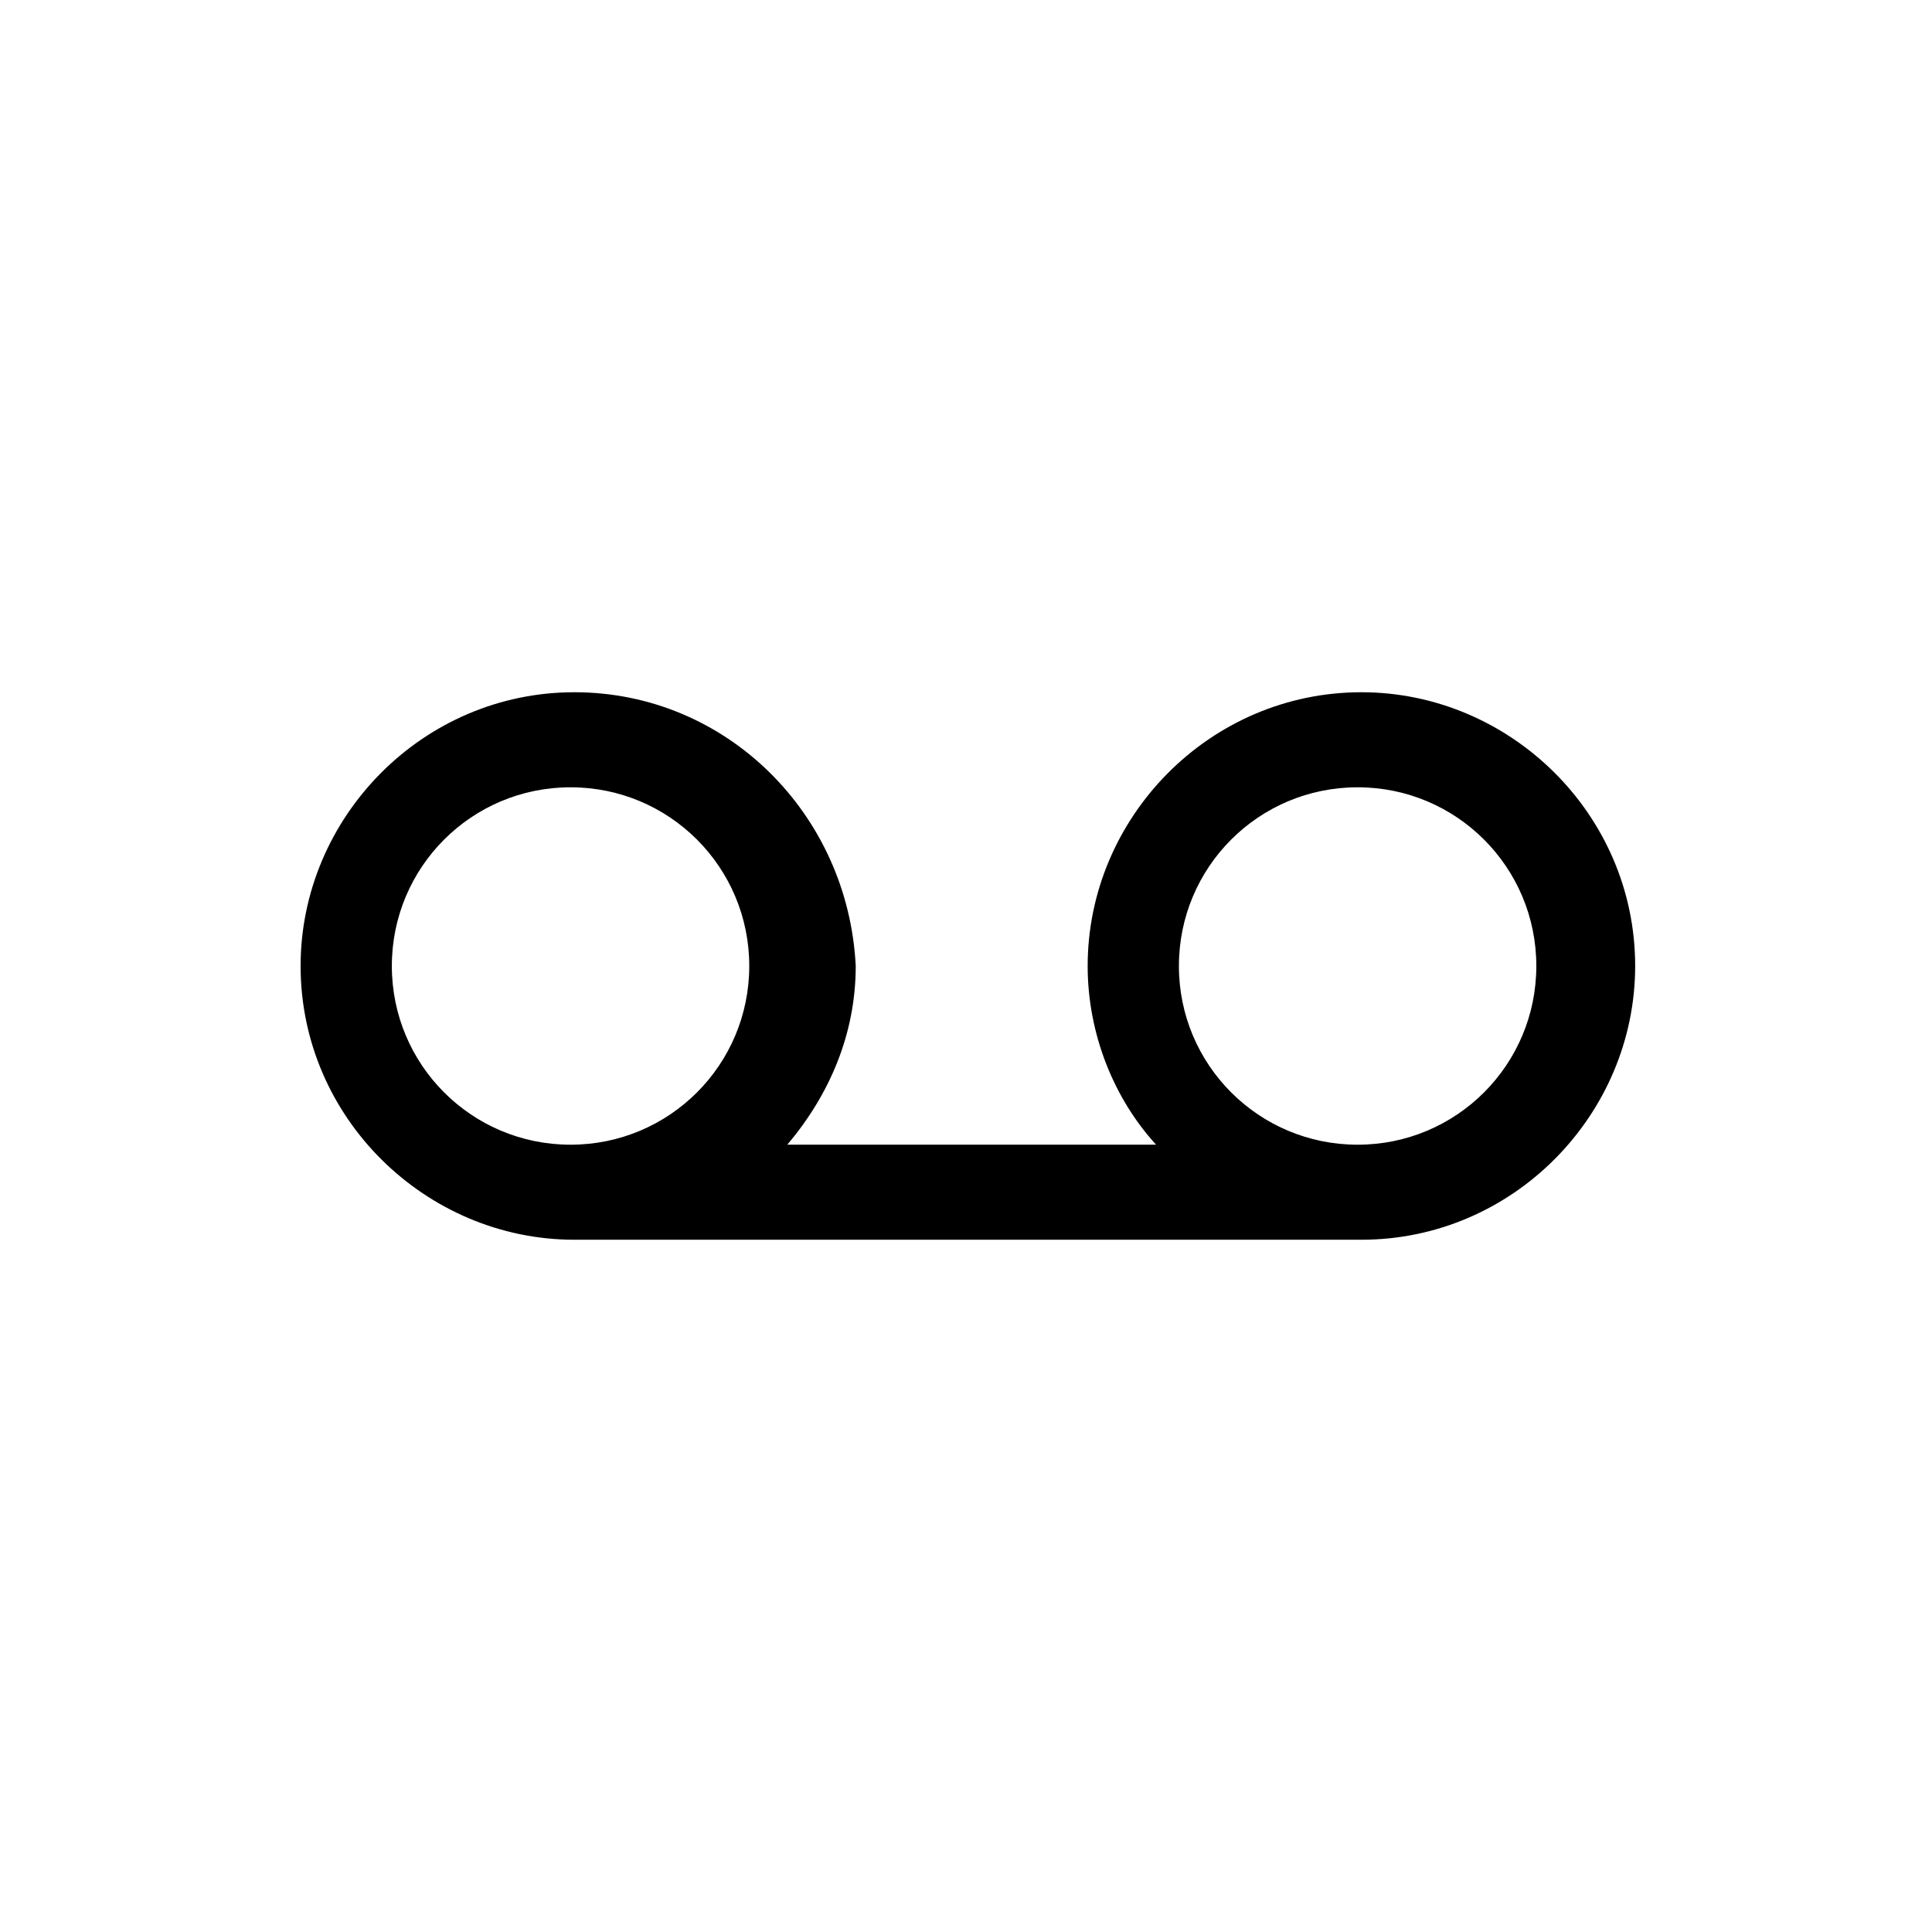
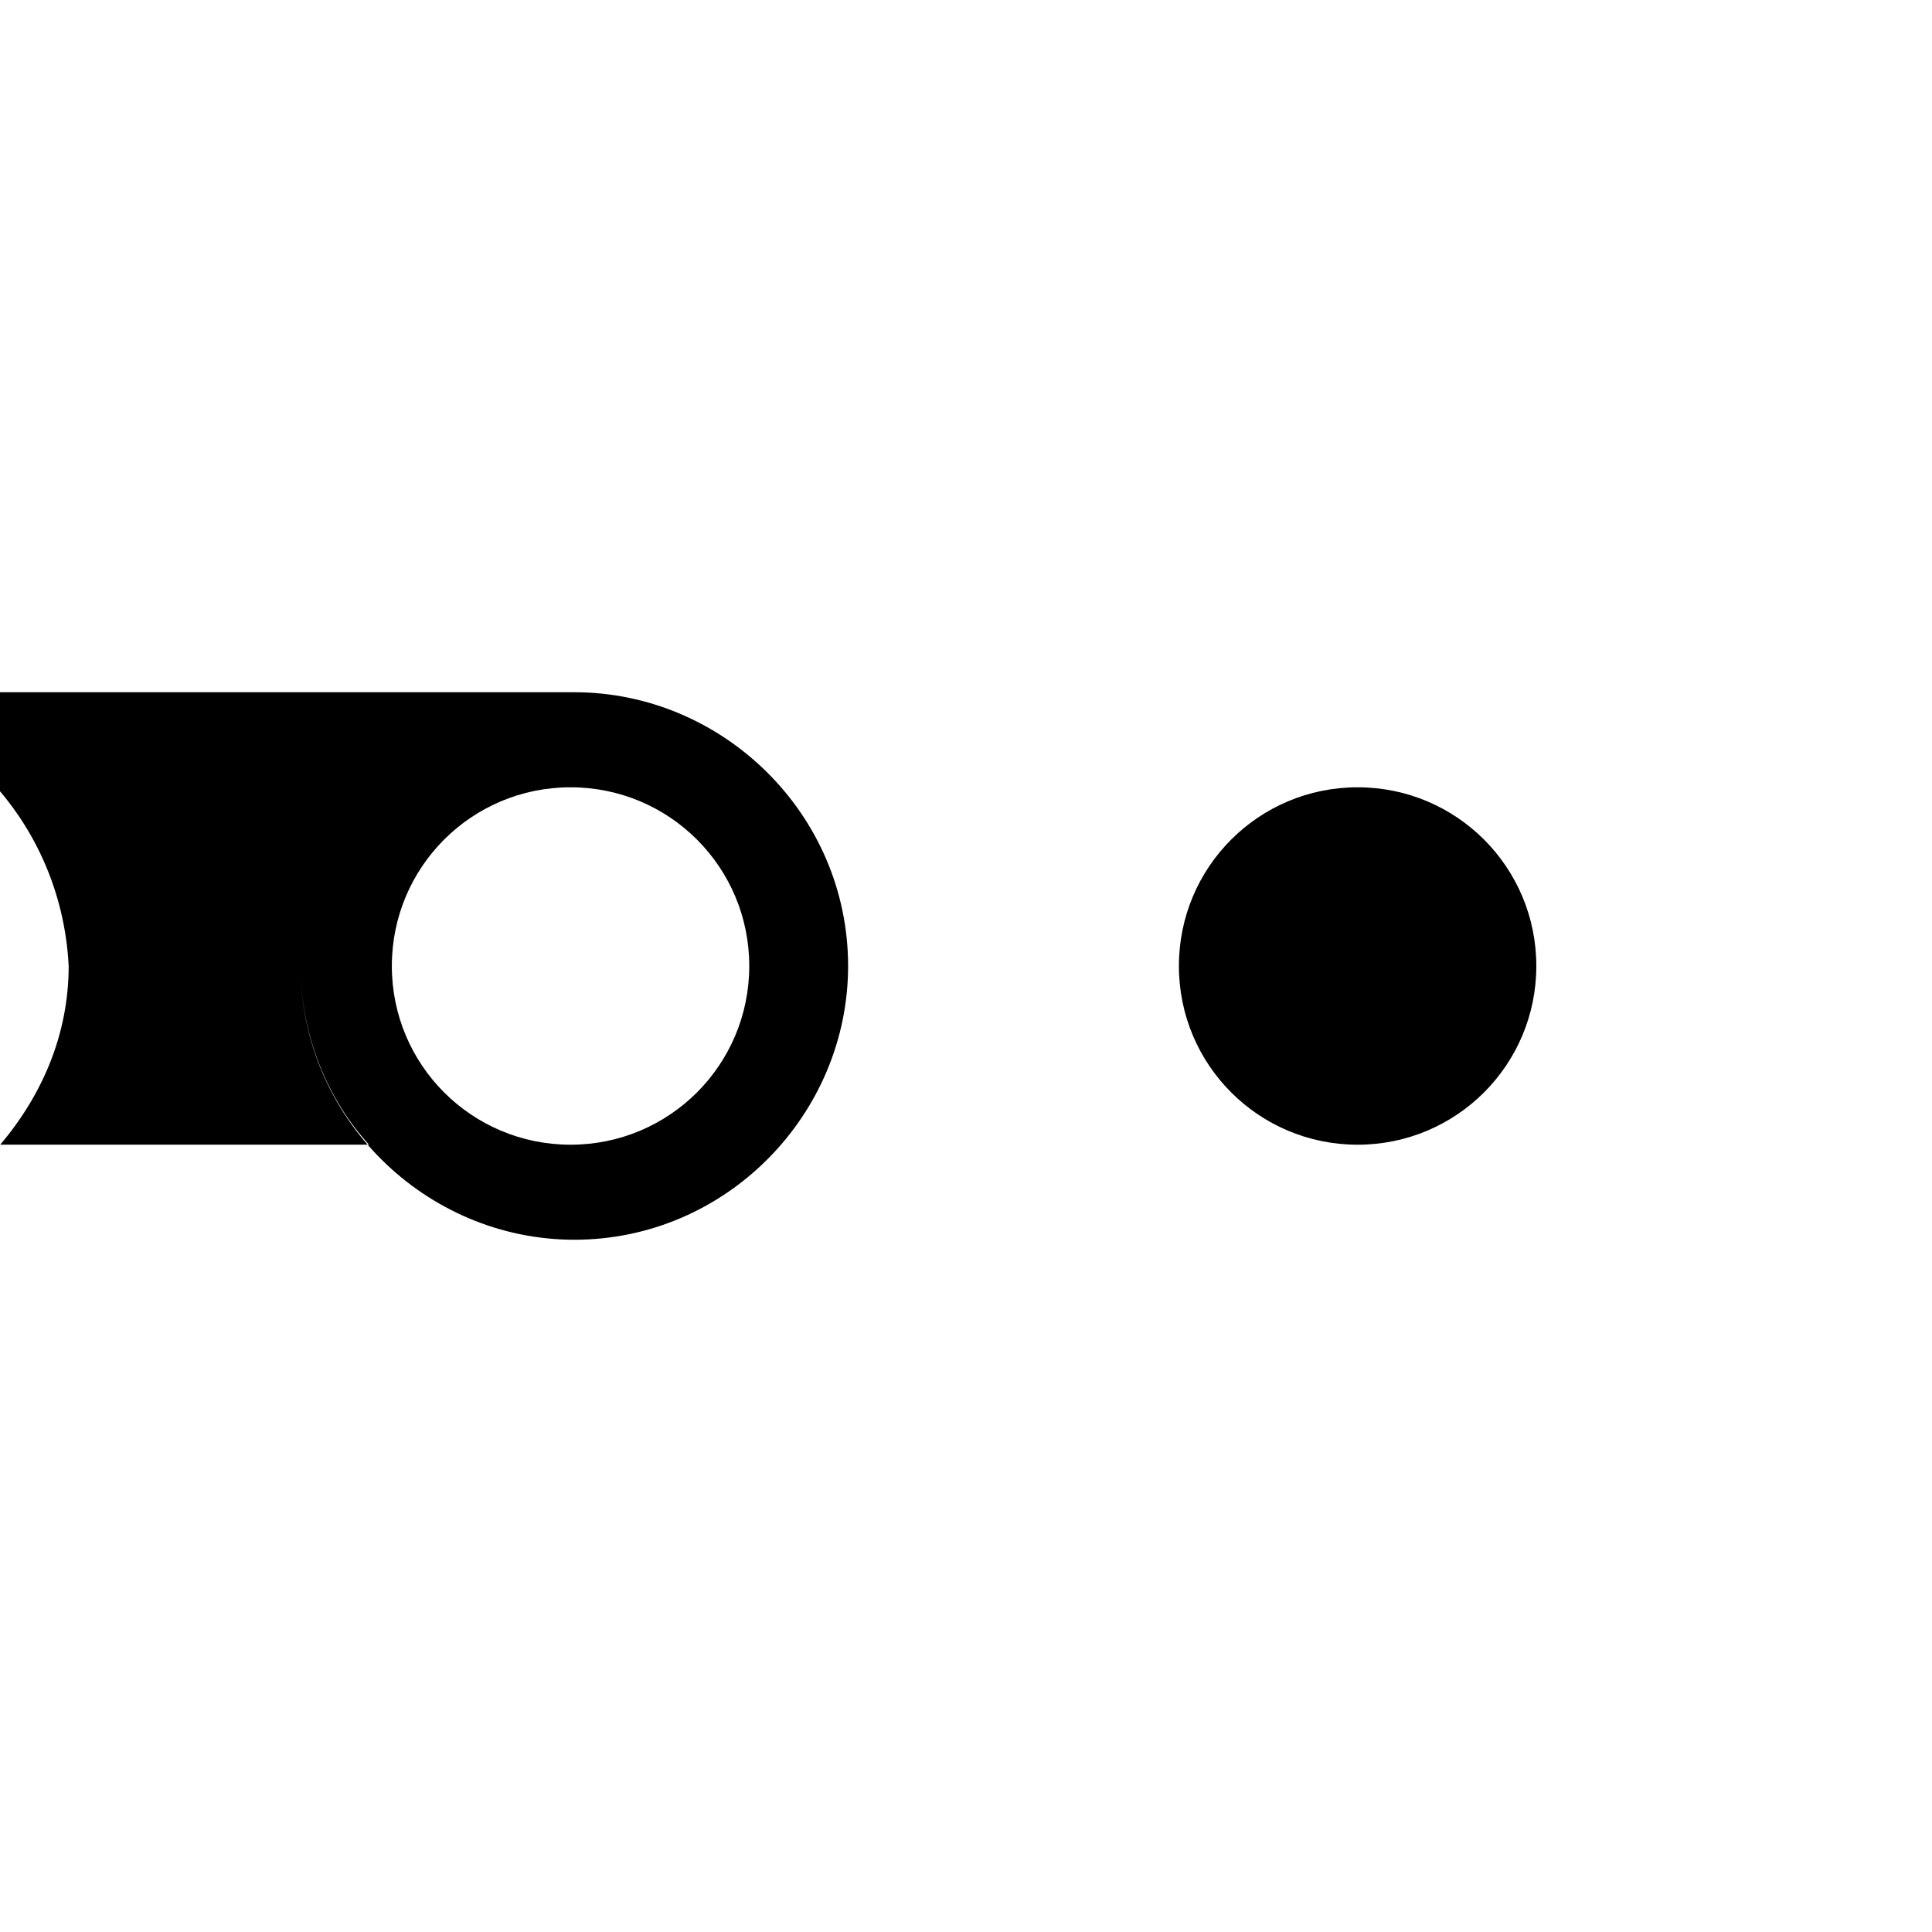
<svg xmlns="http://www.w3.org/2000/svg" fill="#000000" width="800px" height="800px" version="1.1" viewBox="144 144 512 512">
-   <path d="m296.21 327.45c-40.305 0-72.547 33.25-72.547 72.547 0 40.305 33.25 72.547 72.547 72.547h208.58c40.305 0 72.547-33.25 72.547-72.547 0-40.305-33.25-72.547-72.547-72.547-40.305 0-72.547 33.25-72.547 72.547 0 18.137 7.055 35.266 18.137 47.359h-97.738c11.082-13.098 18.137-29.223 18.137-47.359-2.019-40.301-34.262-72.547-74.566-72.547zm-48.367 72.551c0-26.199 21.16-47.359 47.359-47.359s47.359 21.16 47.359 47.359-21.16 47.359-47.359 47.359c-26.199-0.004-47.359-21.164-47.359-47.359zm208.58 0c0-26.199 21.16-47.359 47.359-47.359 26.199 0 47.359 21.16 47.359 47.359s-21.16 47.359-47.359 47.359c-26.199-0.004-47.359-21.164-47.359-47.359z" />
+   <path d="m296.21 327.45c-40.305 0-72.547 33.25-72.547 72.547 0 40.305 33.25 72.547 72.547 72.547c40.305 0 72.547-33.25 72.547-72.547 0-40.305-33.25-72.547-72.547-72.547-40.305 0-72.547 33.25-72.547 72.547 0 18.137 7.055 35.266 18.137 47.359h-97.738c11.082-13.098 18.137-29.223 18.137-47.359-2.019-40.301-34.262-72.547-74.566-72.547zm-48.367 72.551c0-26.199 21.16-47.359 47.359-47.359s47.359 21.16 47.359 47.359-21.16 47.359-47.359 47.359c-26.199-0.004-47.359-21.164-47.359-47.359zm208.58 0c0-26.199 21.16-47.359 47.359-47.359 26.199 0 47.359 21.16 47.359 47.359s-21.16 47.359-47.359 47.359c-26.199-0.004-47.359-21.164-47.359-47.359z" />
</svg>